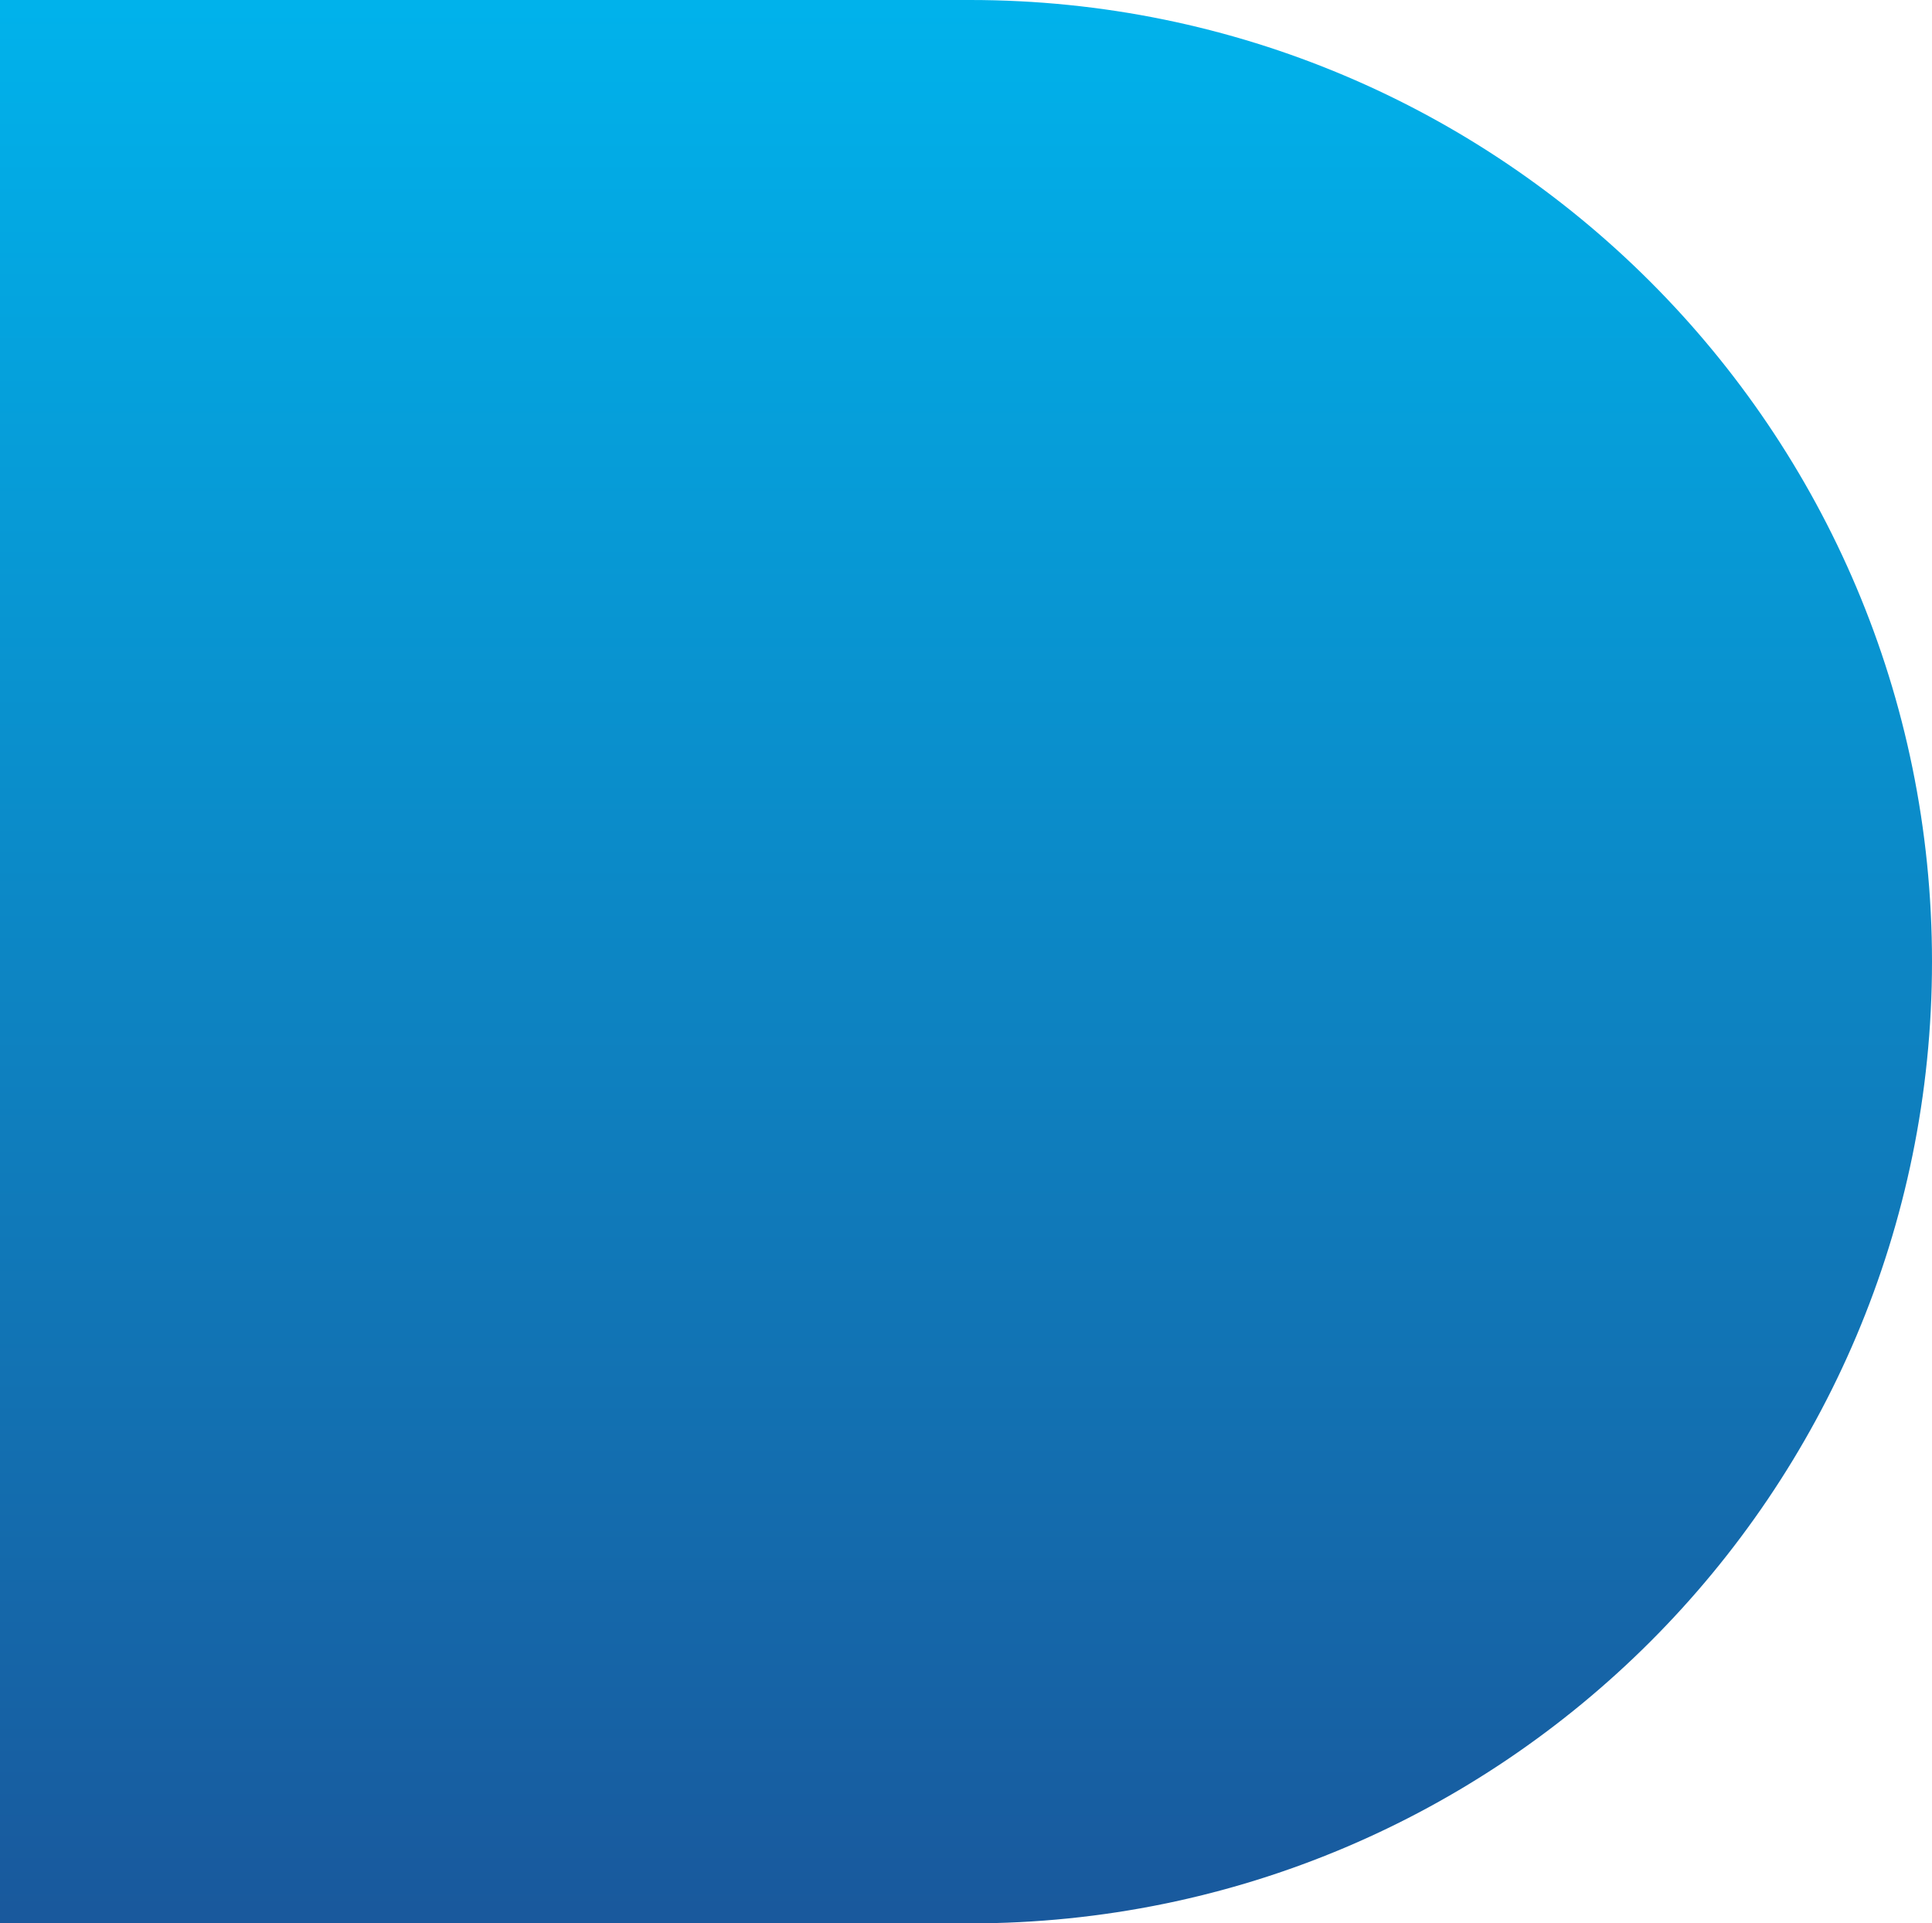
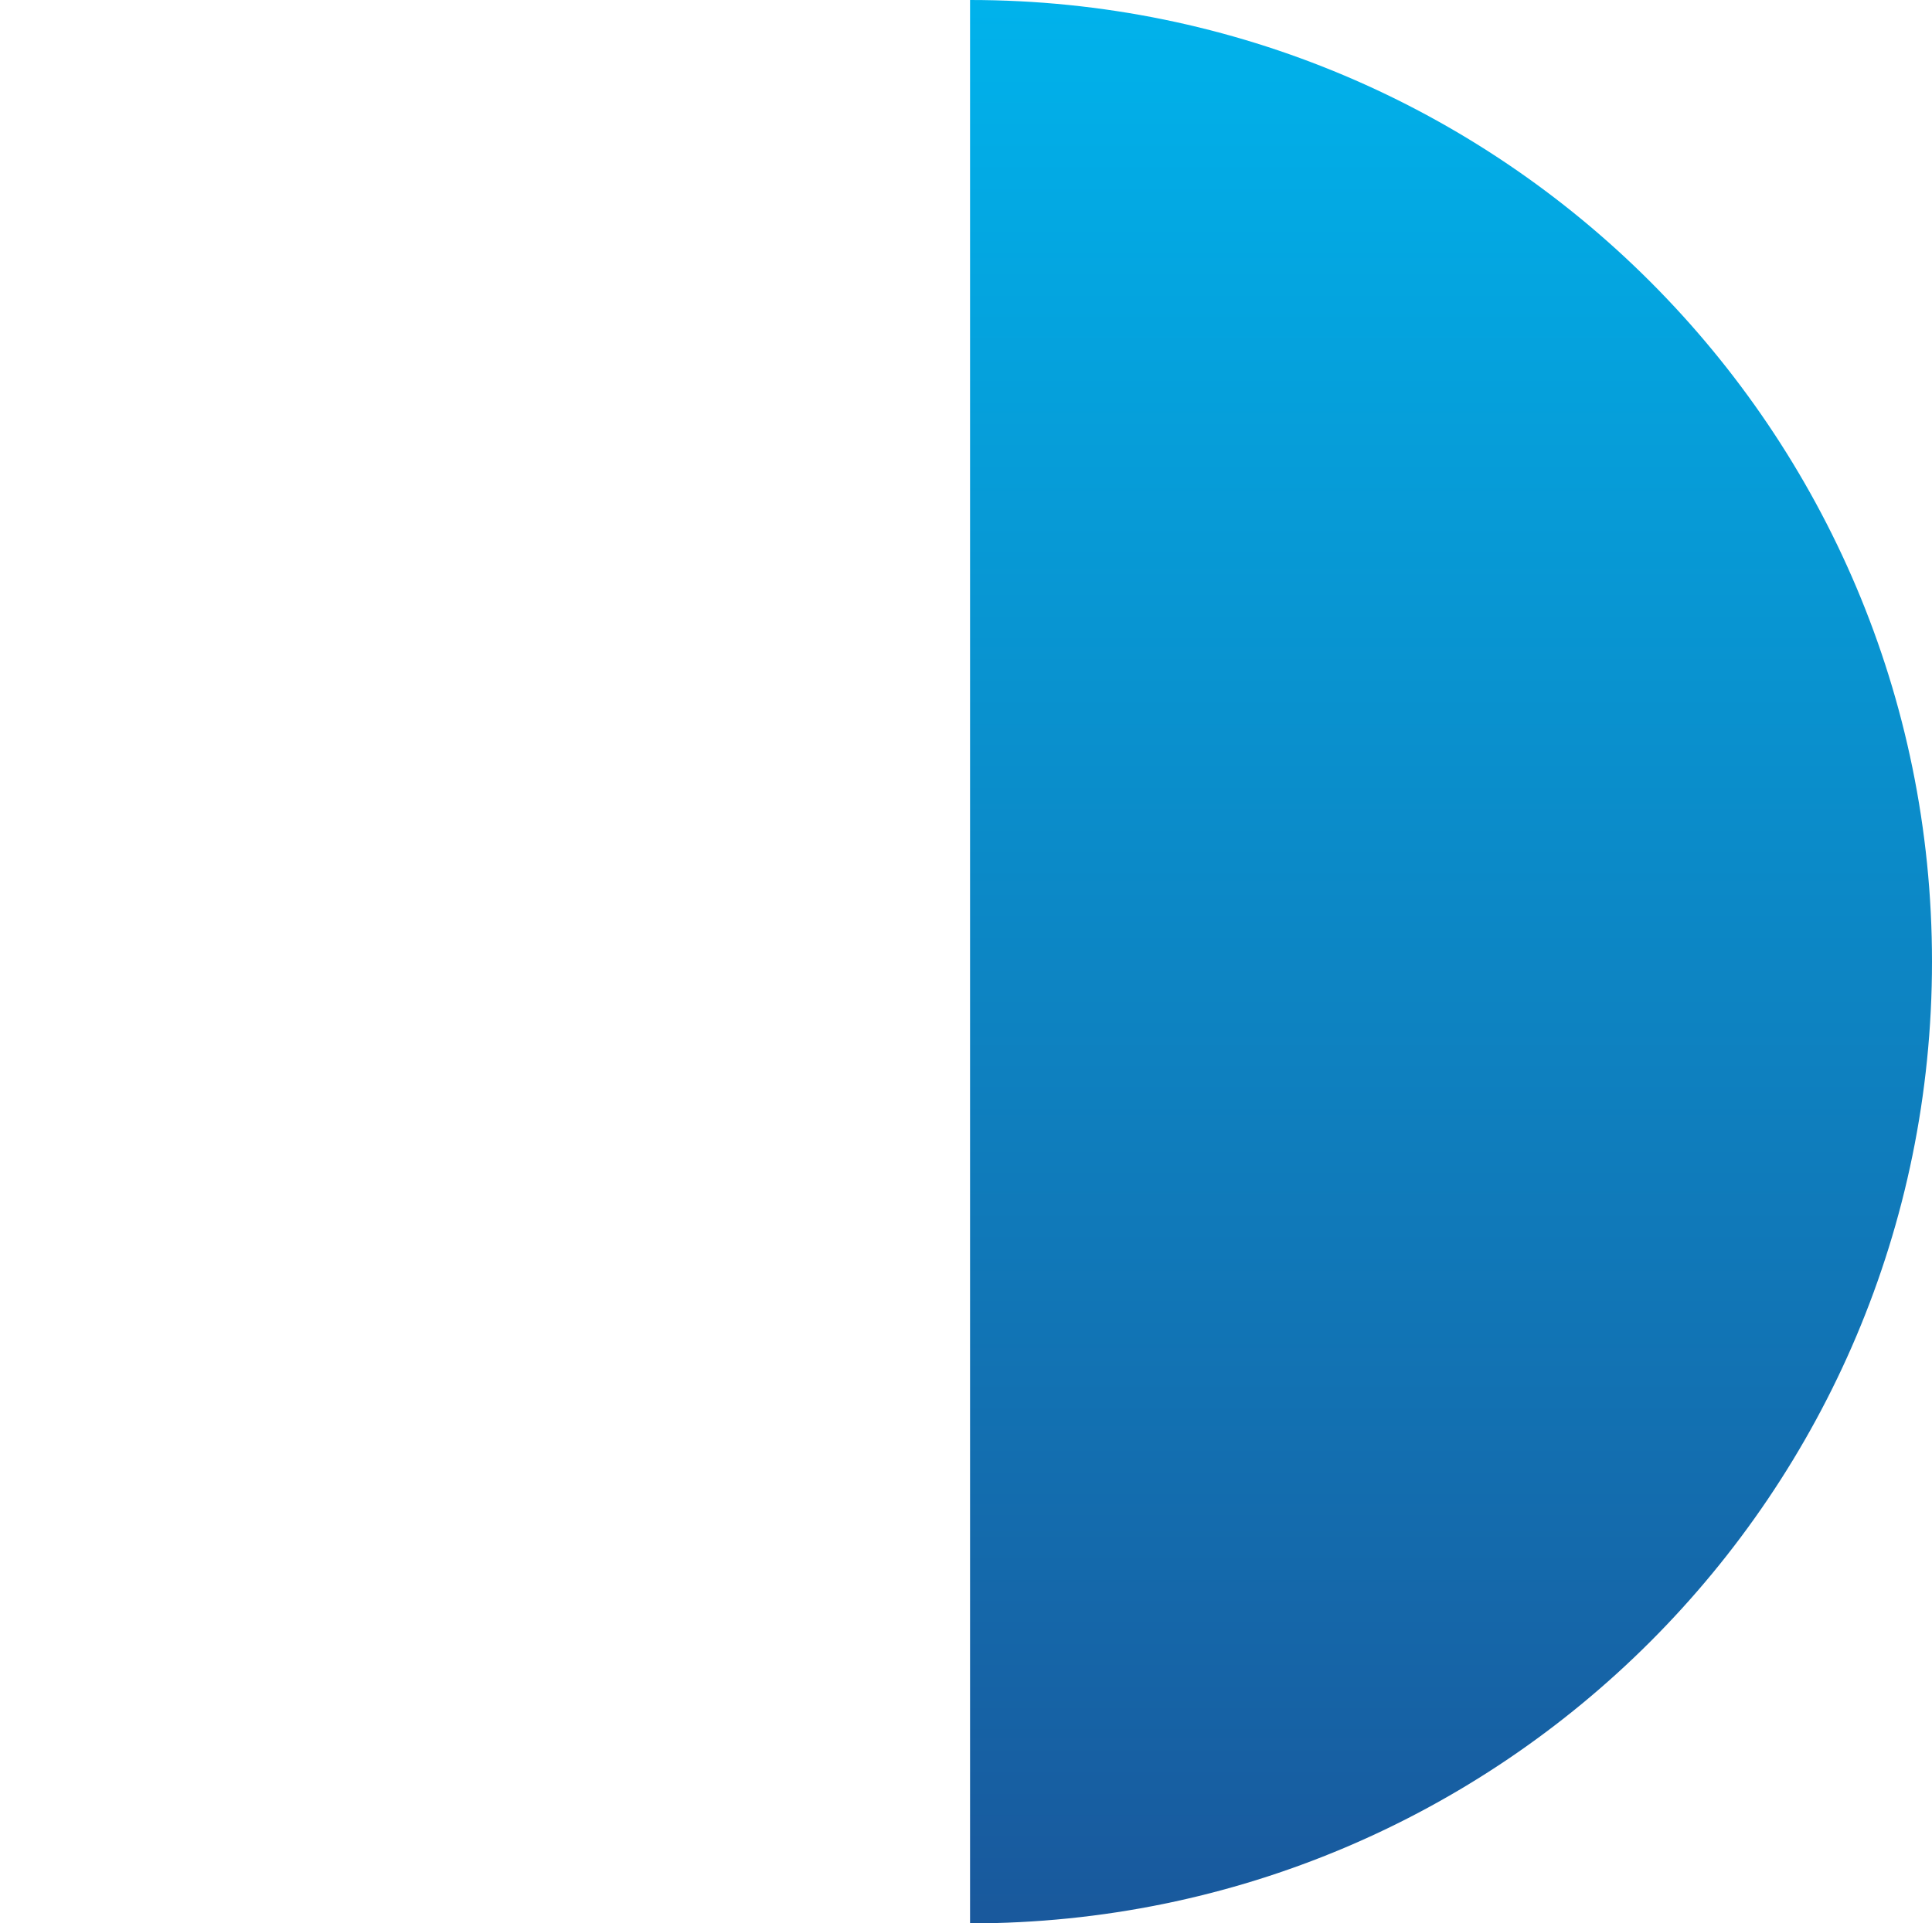
<svg xmlns="http://www.w3.org/2000/svg" version="1.1" id="Calque_1" x="0px" y="0px" width="238px" height="237px" viewBox="0 0 238 237" xml:space="preserve">
  <linearGradient id="Rectangle_669_1_" gradientUnits="userSpaceOnUse" x1="-299.733" y1="415.243" x2="-299.733" y2="414.243" gradientTransform="matrix(238 0 0 -237 71455.5 98412.75)">
    <stop offset="0" style="stop-color:#00B3EC" />
    <stop offset="1" style="stop-color:#19589C" />
  </linearGradient>
-   <path id="Rectangle_669" fill="url(#Rectangle_669_1_)" d="M0,0h119.5C184.945,0,238,53.054,238,118.5l0,0 c0,65.445-53.055,118.5-118.5,118.5H0l0,0V0L0,0z" />
+   <path id="Rectangle_669" fill="url(#Rectangle_669_1_)" d="M0,0h119.5C184.945,0,238,53.054,238,118.5l0,0 c0,65.445-53.055,118.5-118.5,118.5l0,0V0L0,0z" />
</svg>